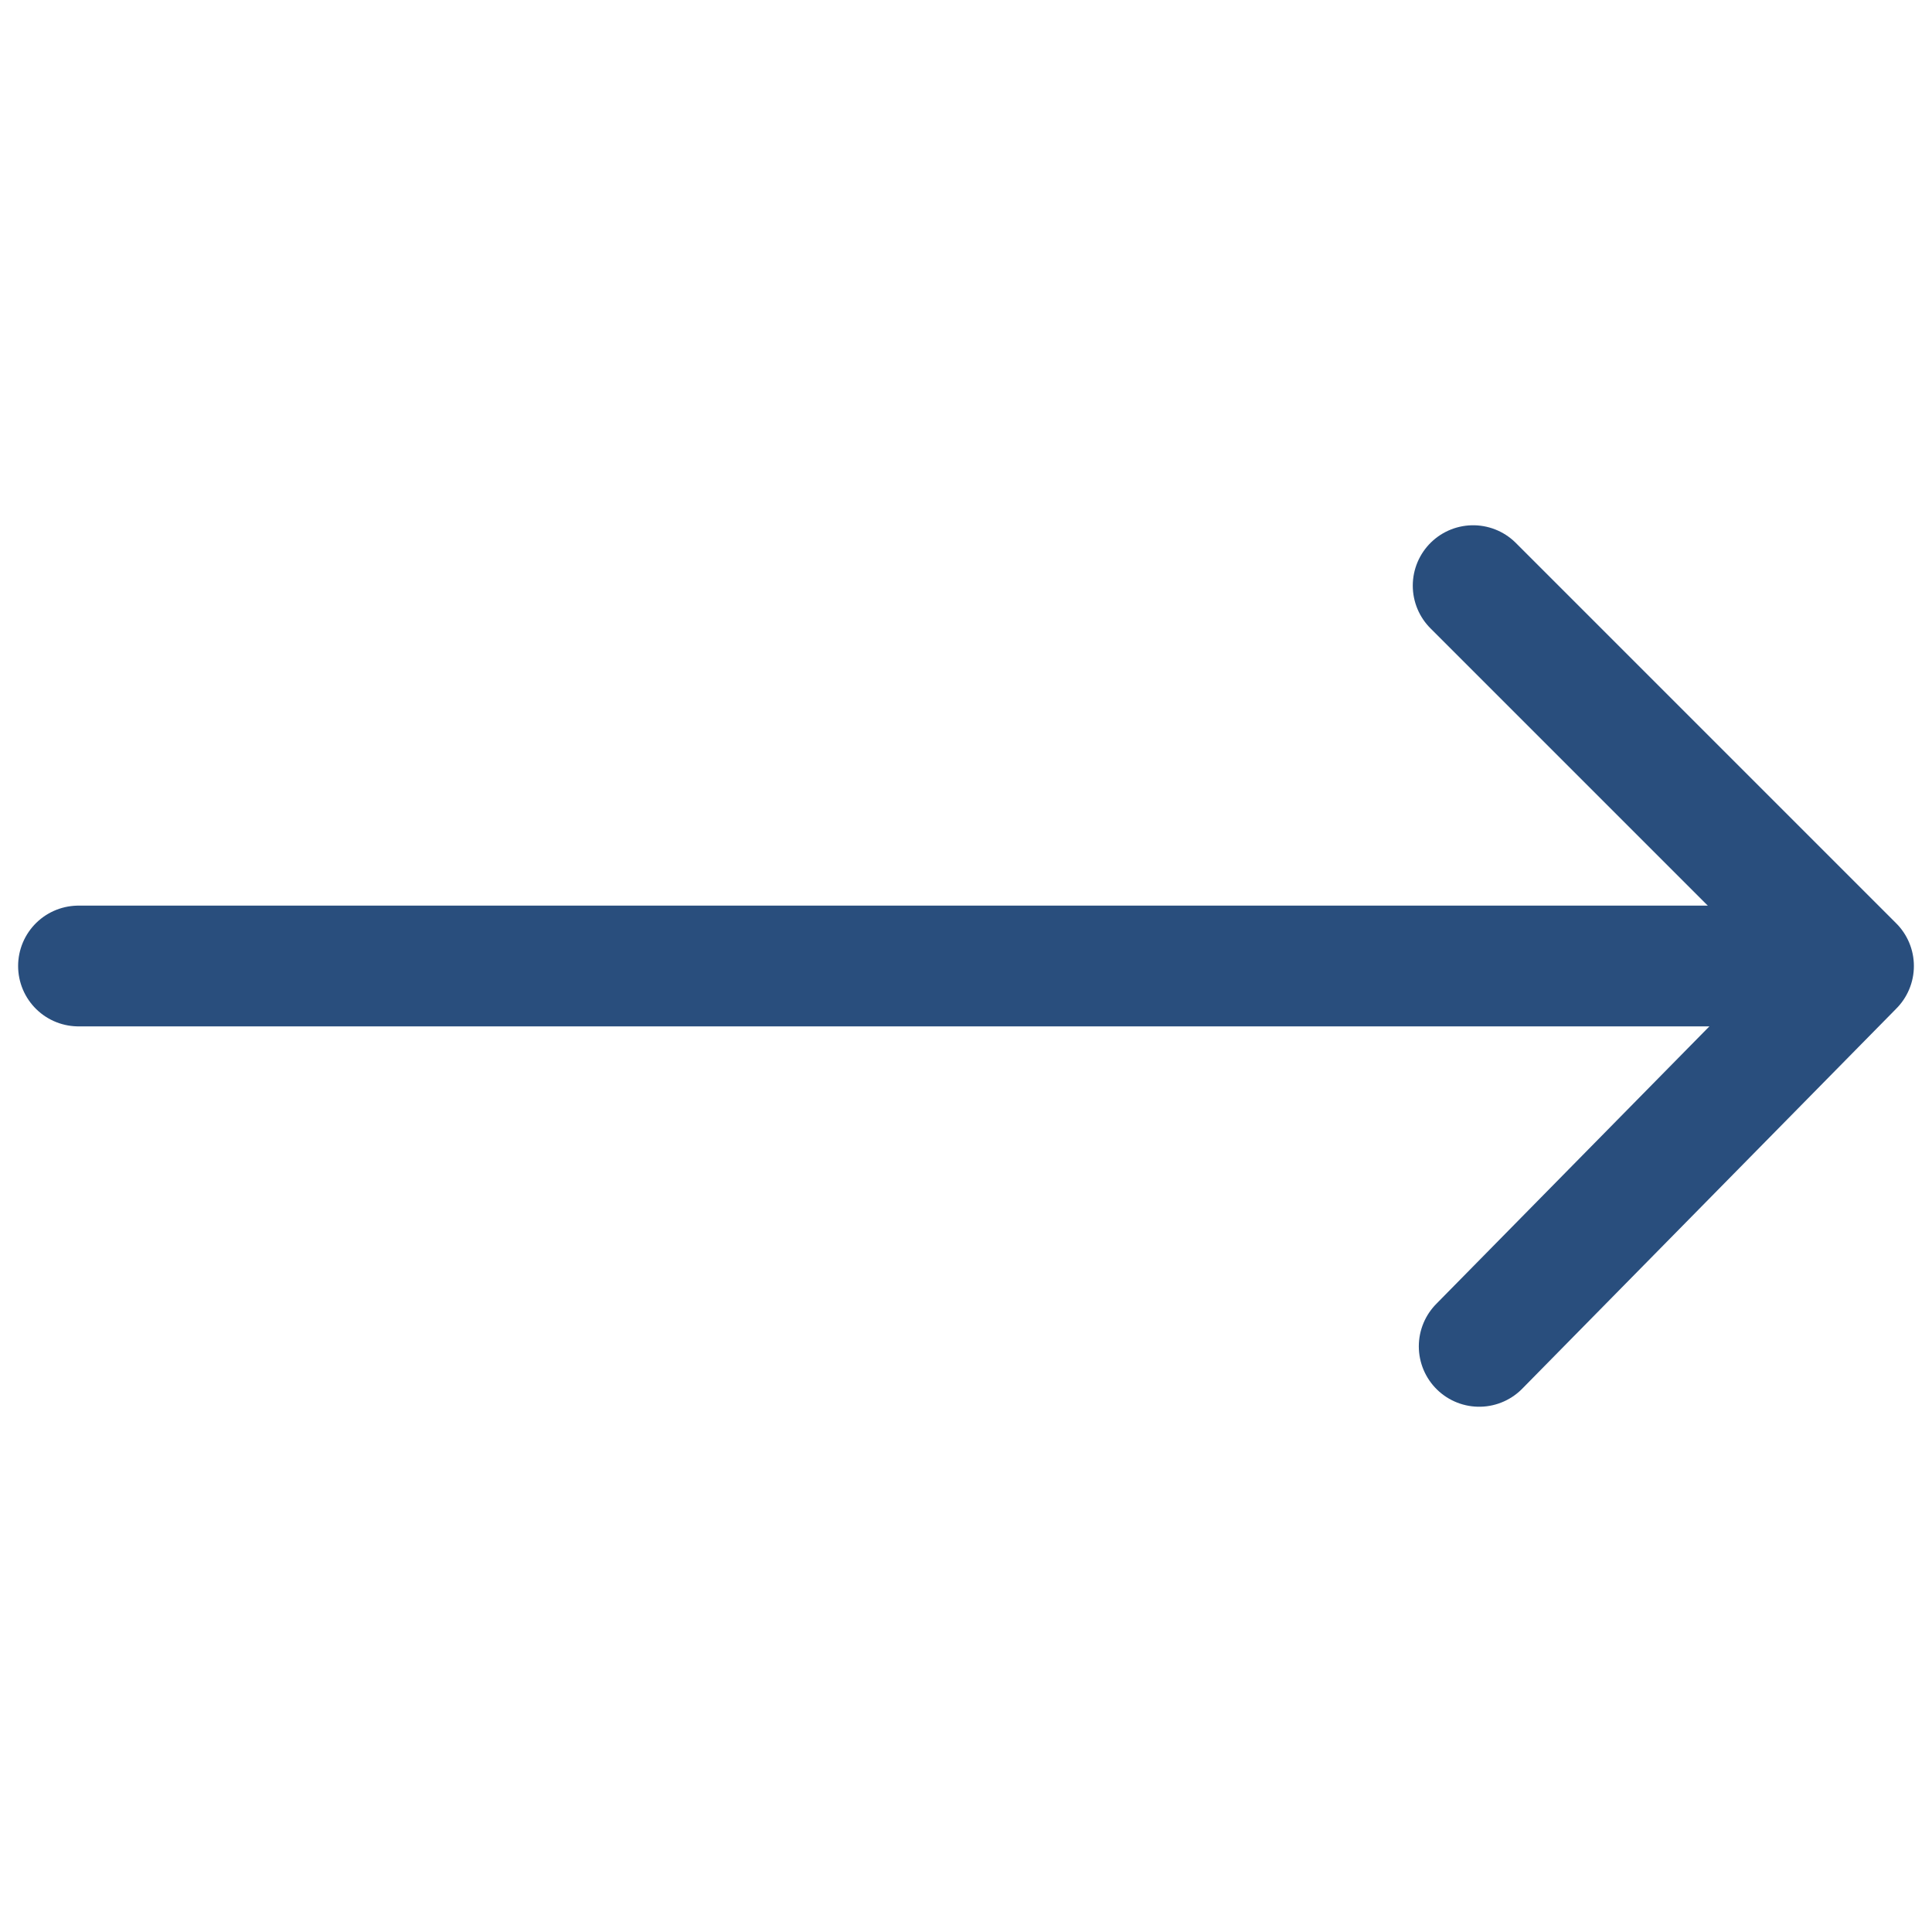
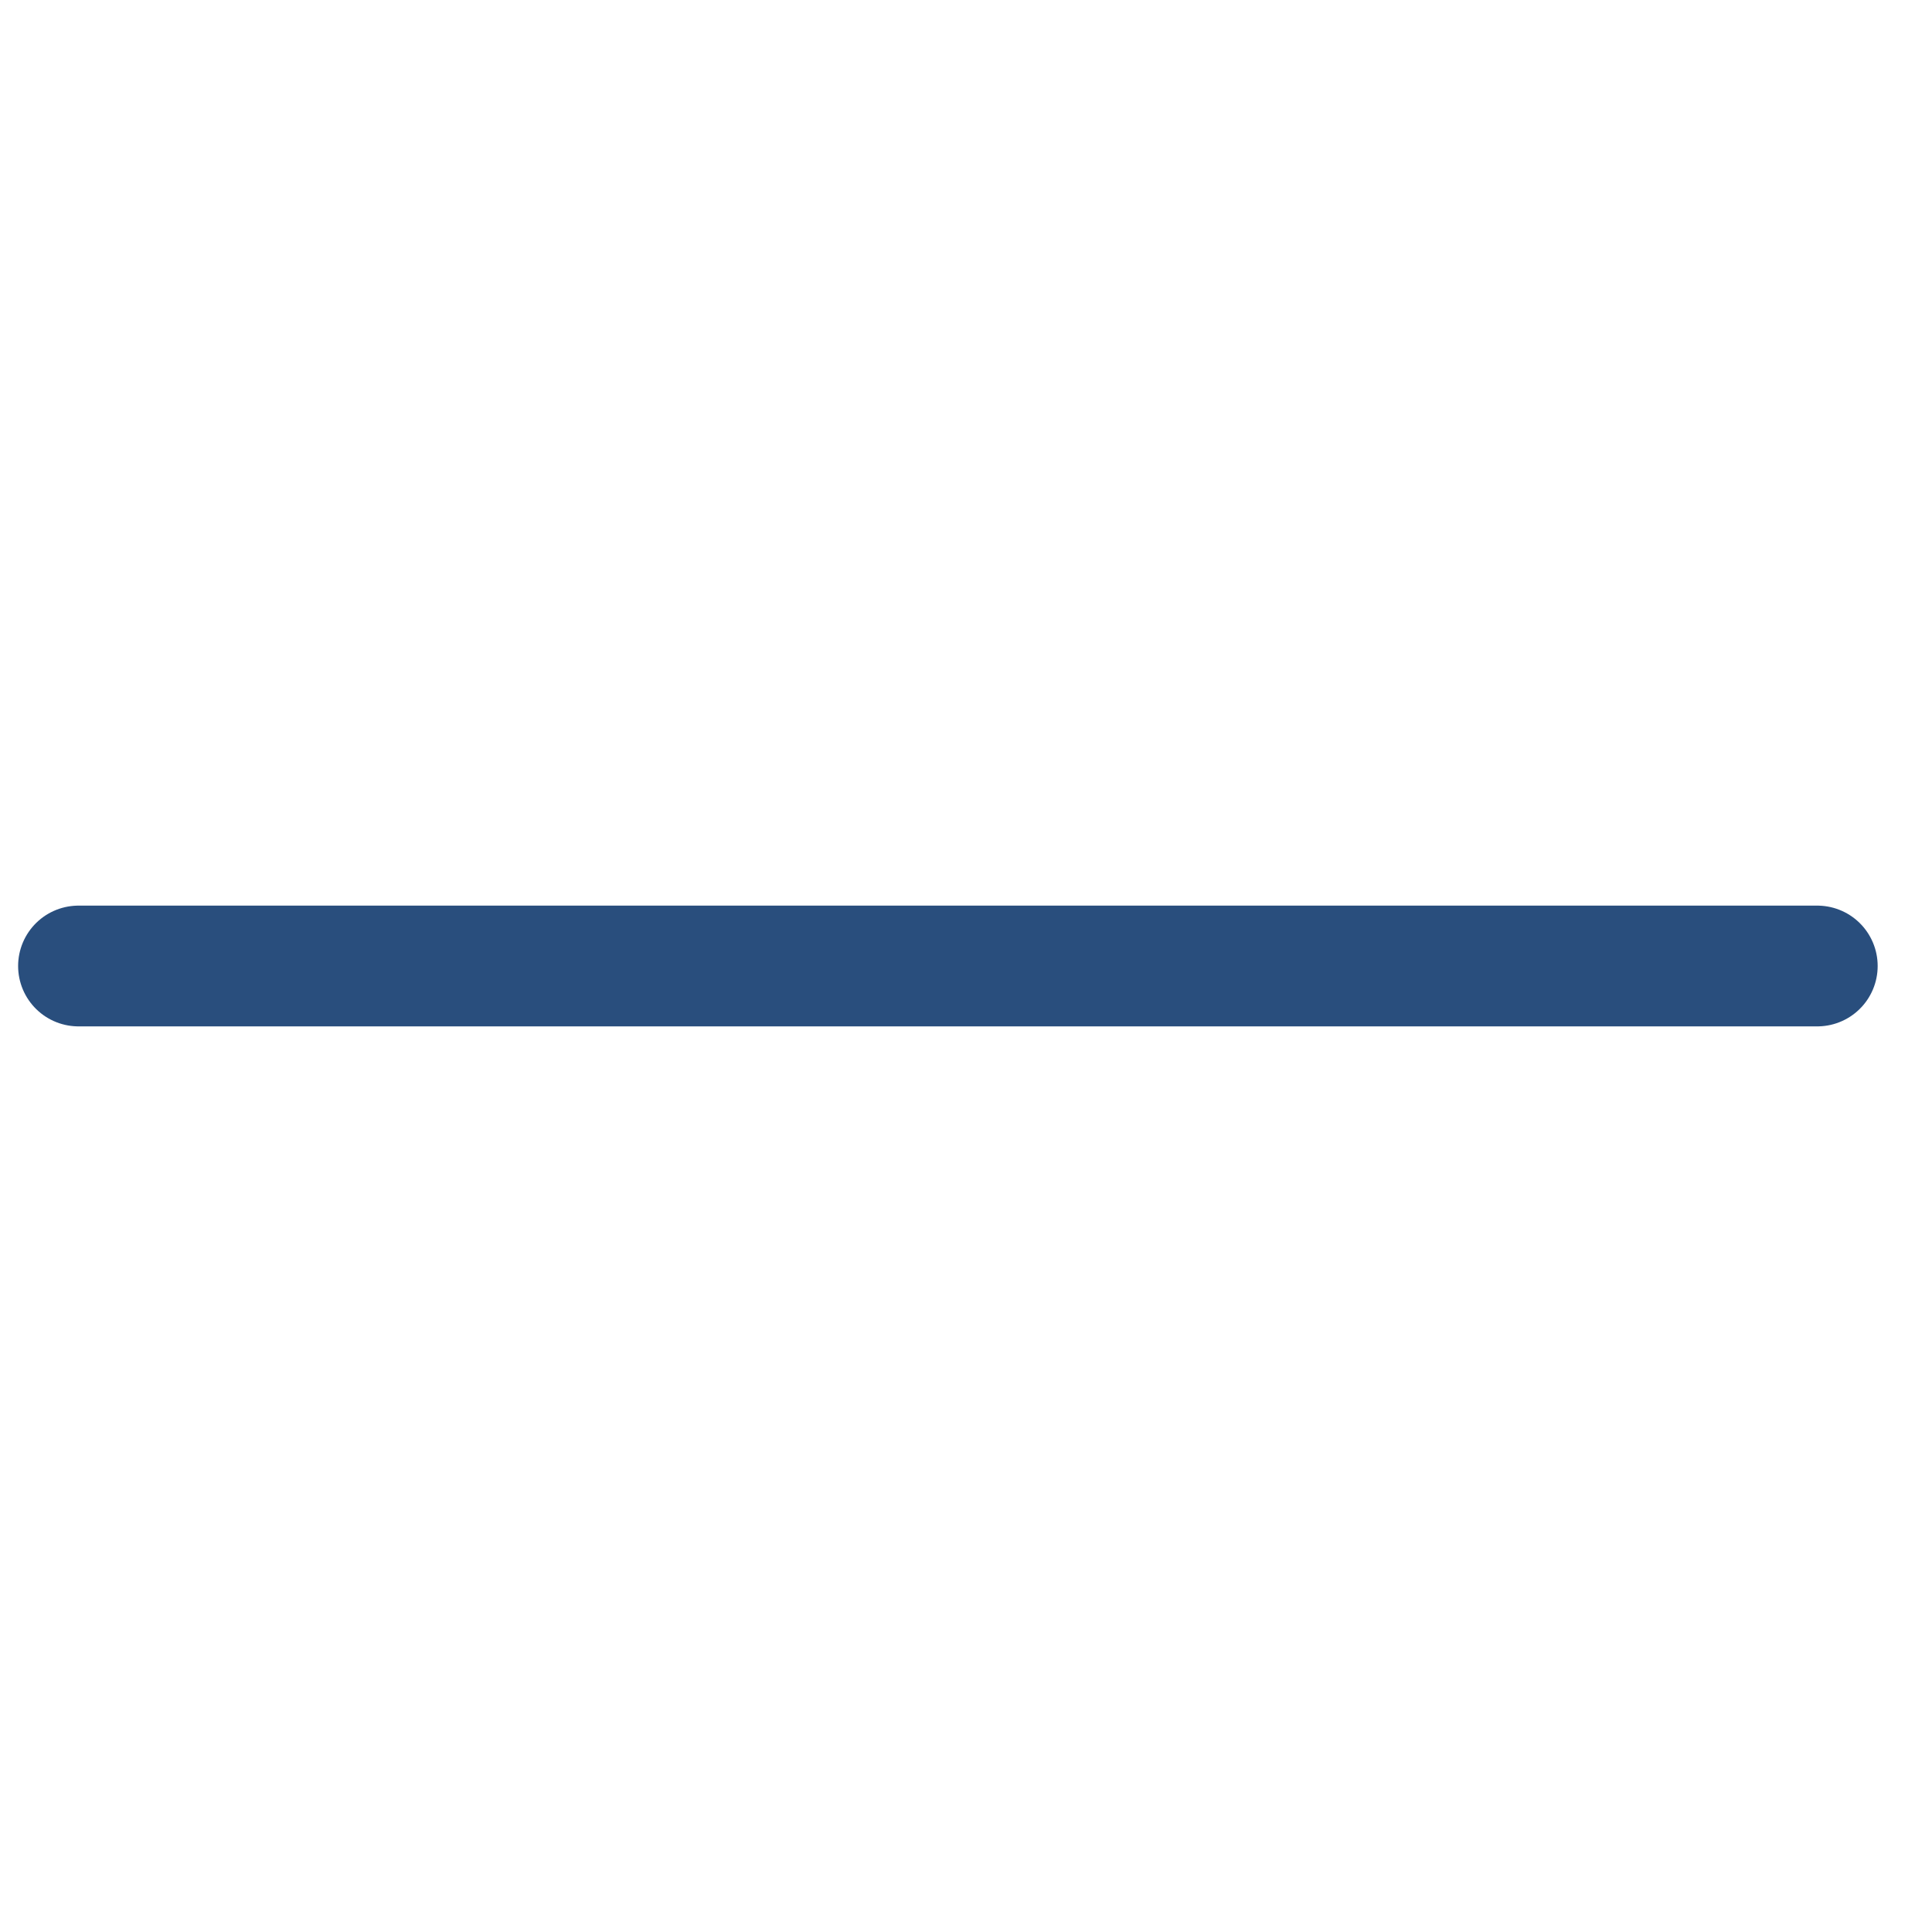
<svg xmlns="http://www.w3.org/2000/svg" version="1.1" id="Layer_1" x="0px" y="0px" viewBox="0 0 32 32" style="enable-background:new 0 0 32 32;" xml:space="preserve">
  <style type="text/css">
	.st0{fill:none;stroke:#294E7D;stroke-width:2;stroke-linecap:round;stroke-linejoin:round;stroke-miterlimit:10;}
	.st1{fill:#FFFFFF;}
	.st2{fill:none;stroke:#72777E;stroke-width:2;stroke-linecap:round;stroke-linejoin:round;stroke-miterlimit:10;}
	.st3{fill:#72777E;}
	.st4{fill:none;stroke:#FFFFFF;stroke-width:2;stroke-linecap:round;stroke-linejoin:round;stroke-miterlimit:10;}
	.st5{fill:#294E7D;}
</style>
  <g>
-     <polyline class="st0" points="24.5,22.3 30.7,16 24.4,9.7  " />
    <line class="st0" x1="1.3" y1="16" x2="30.1" y2="16" />
  </g>
</svg>